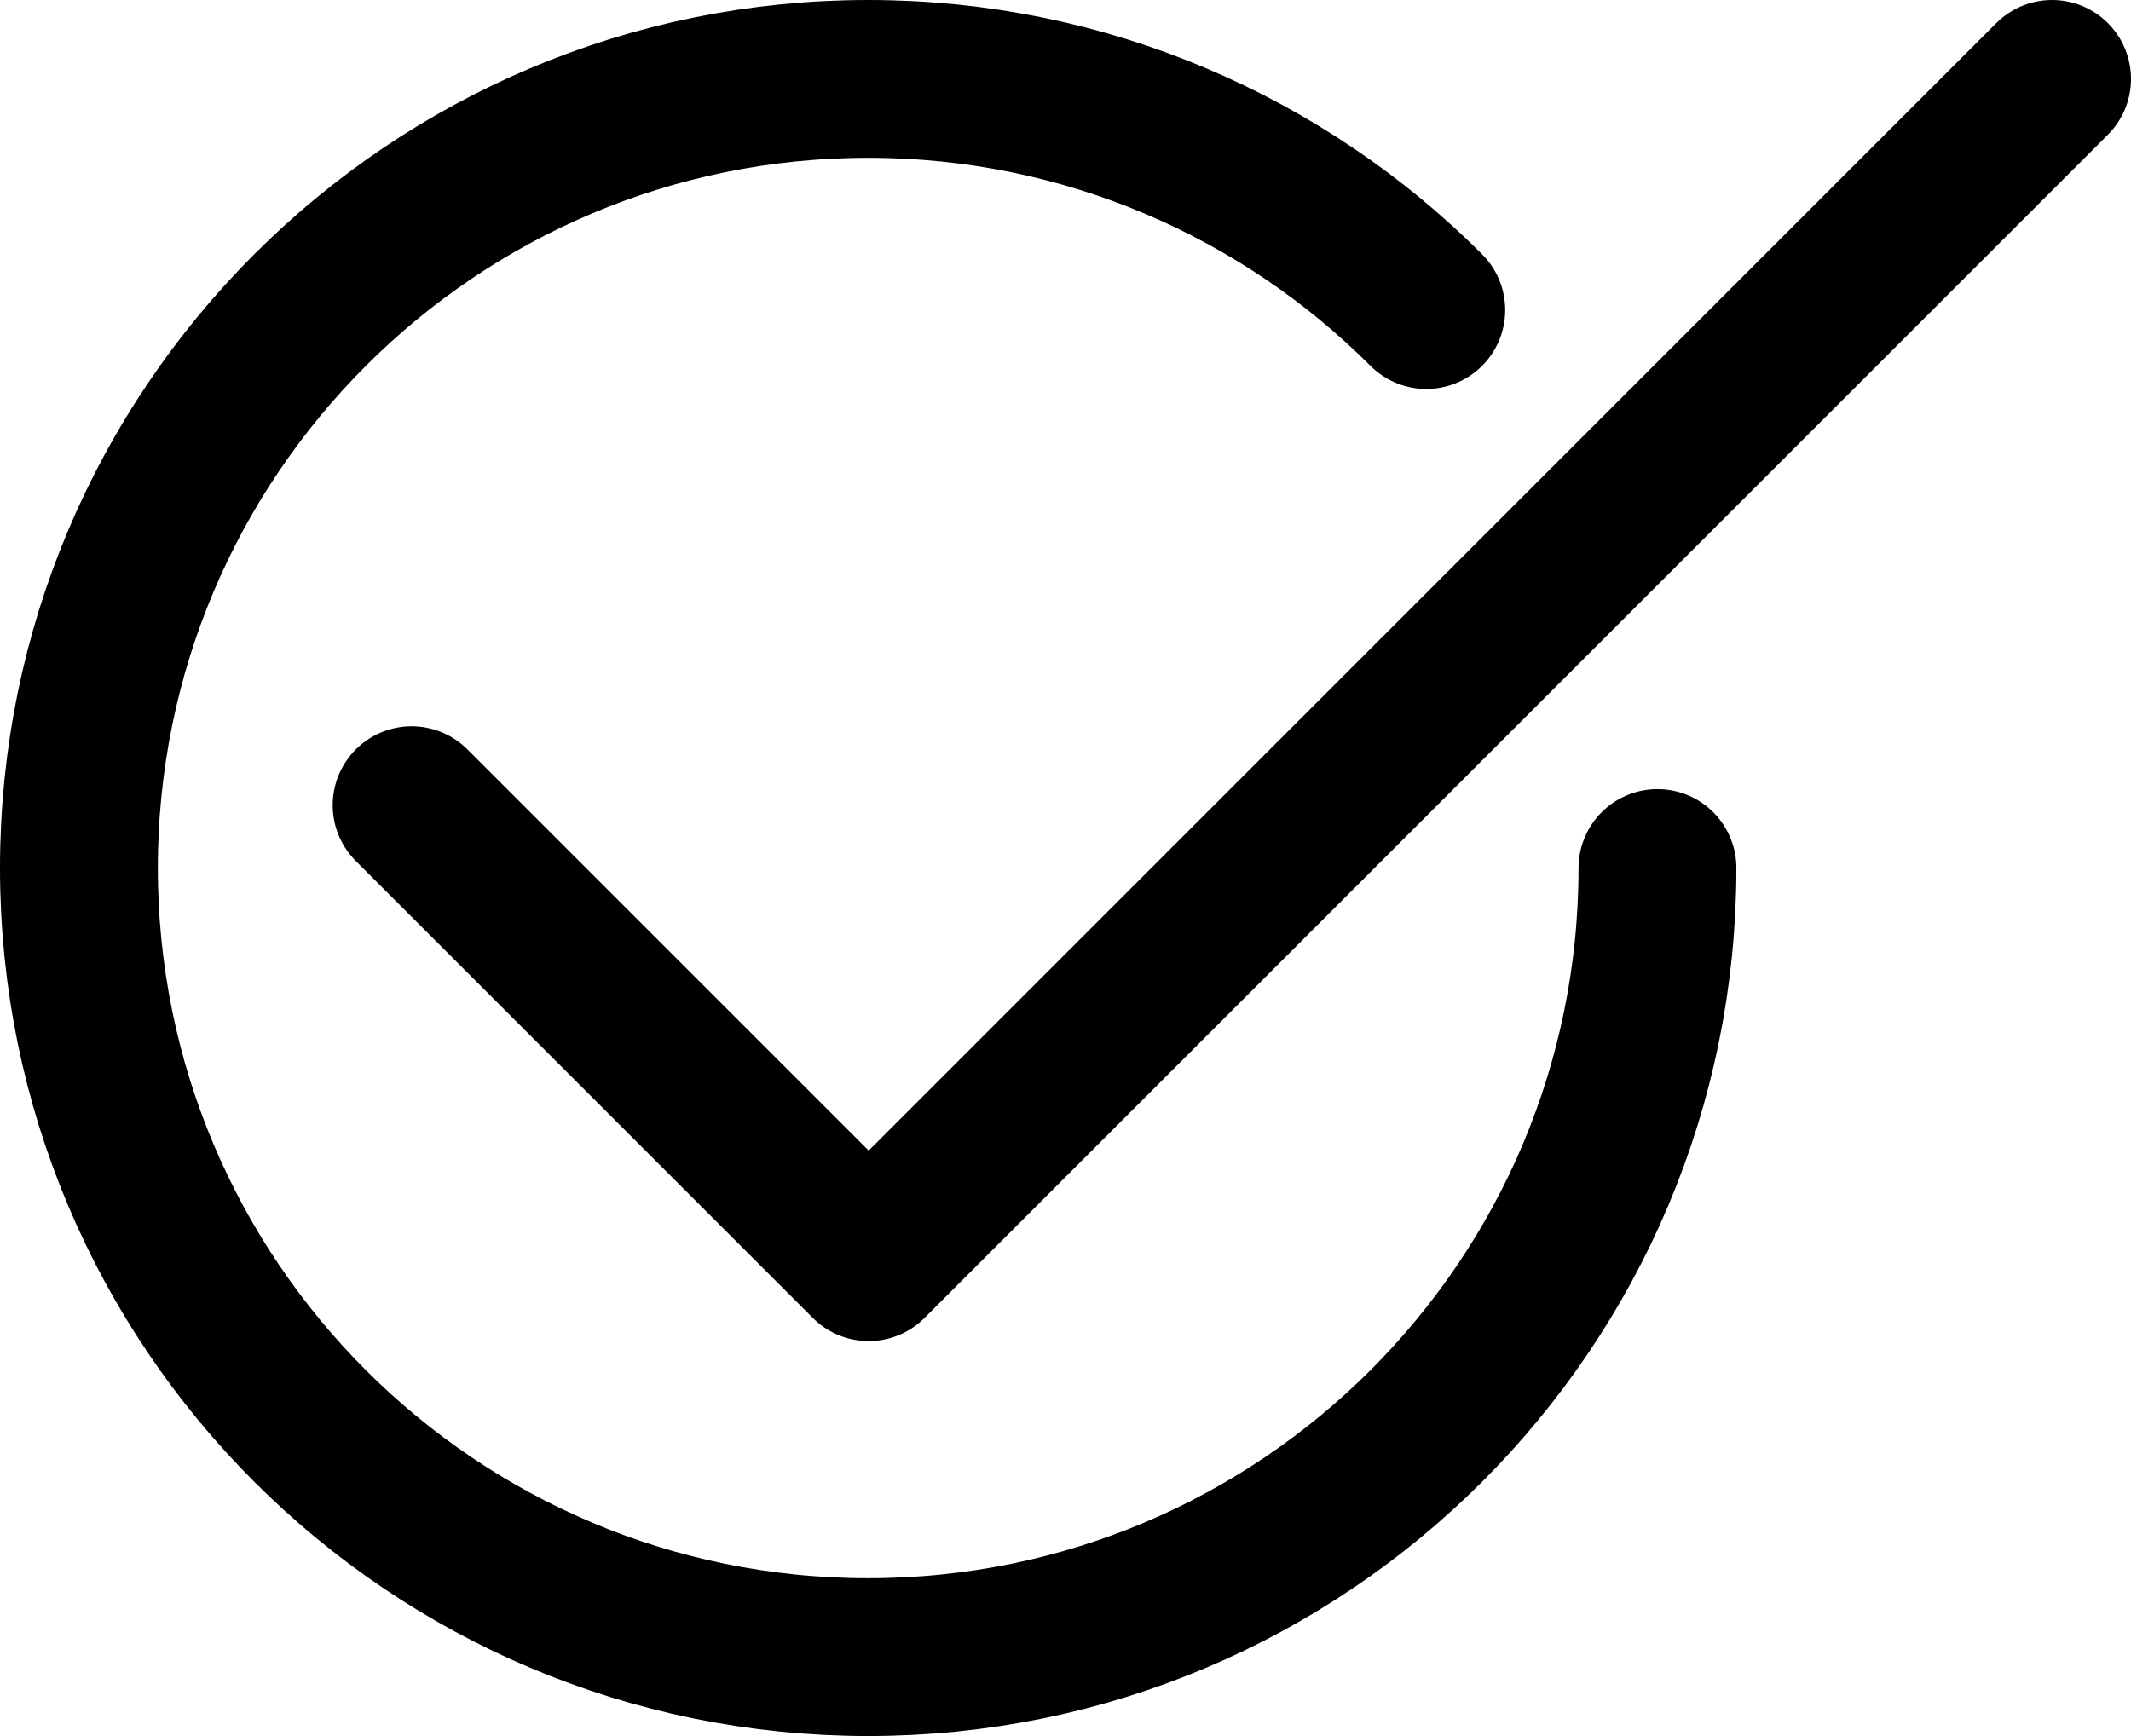
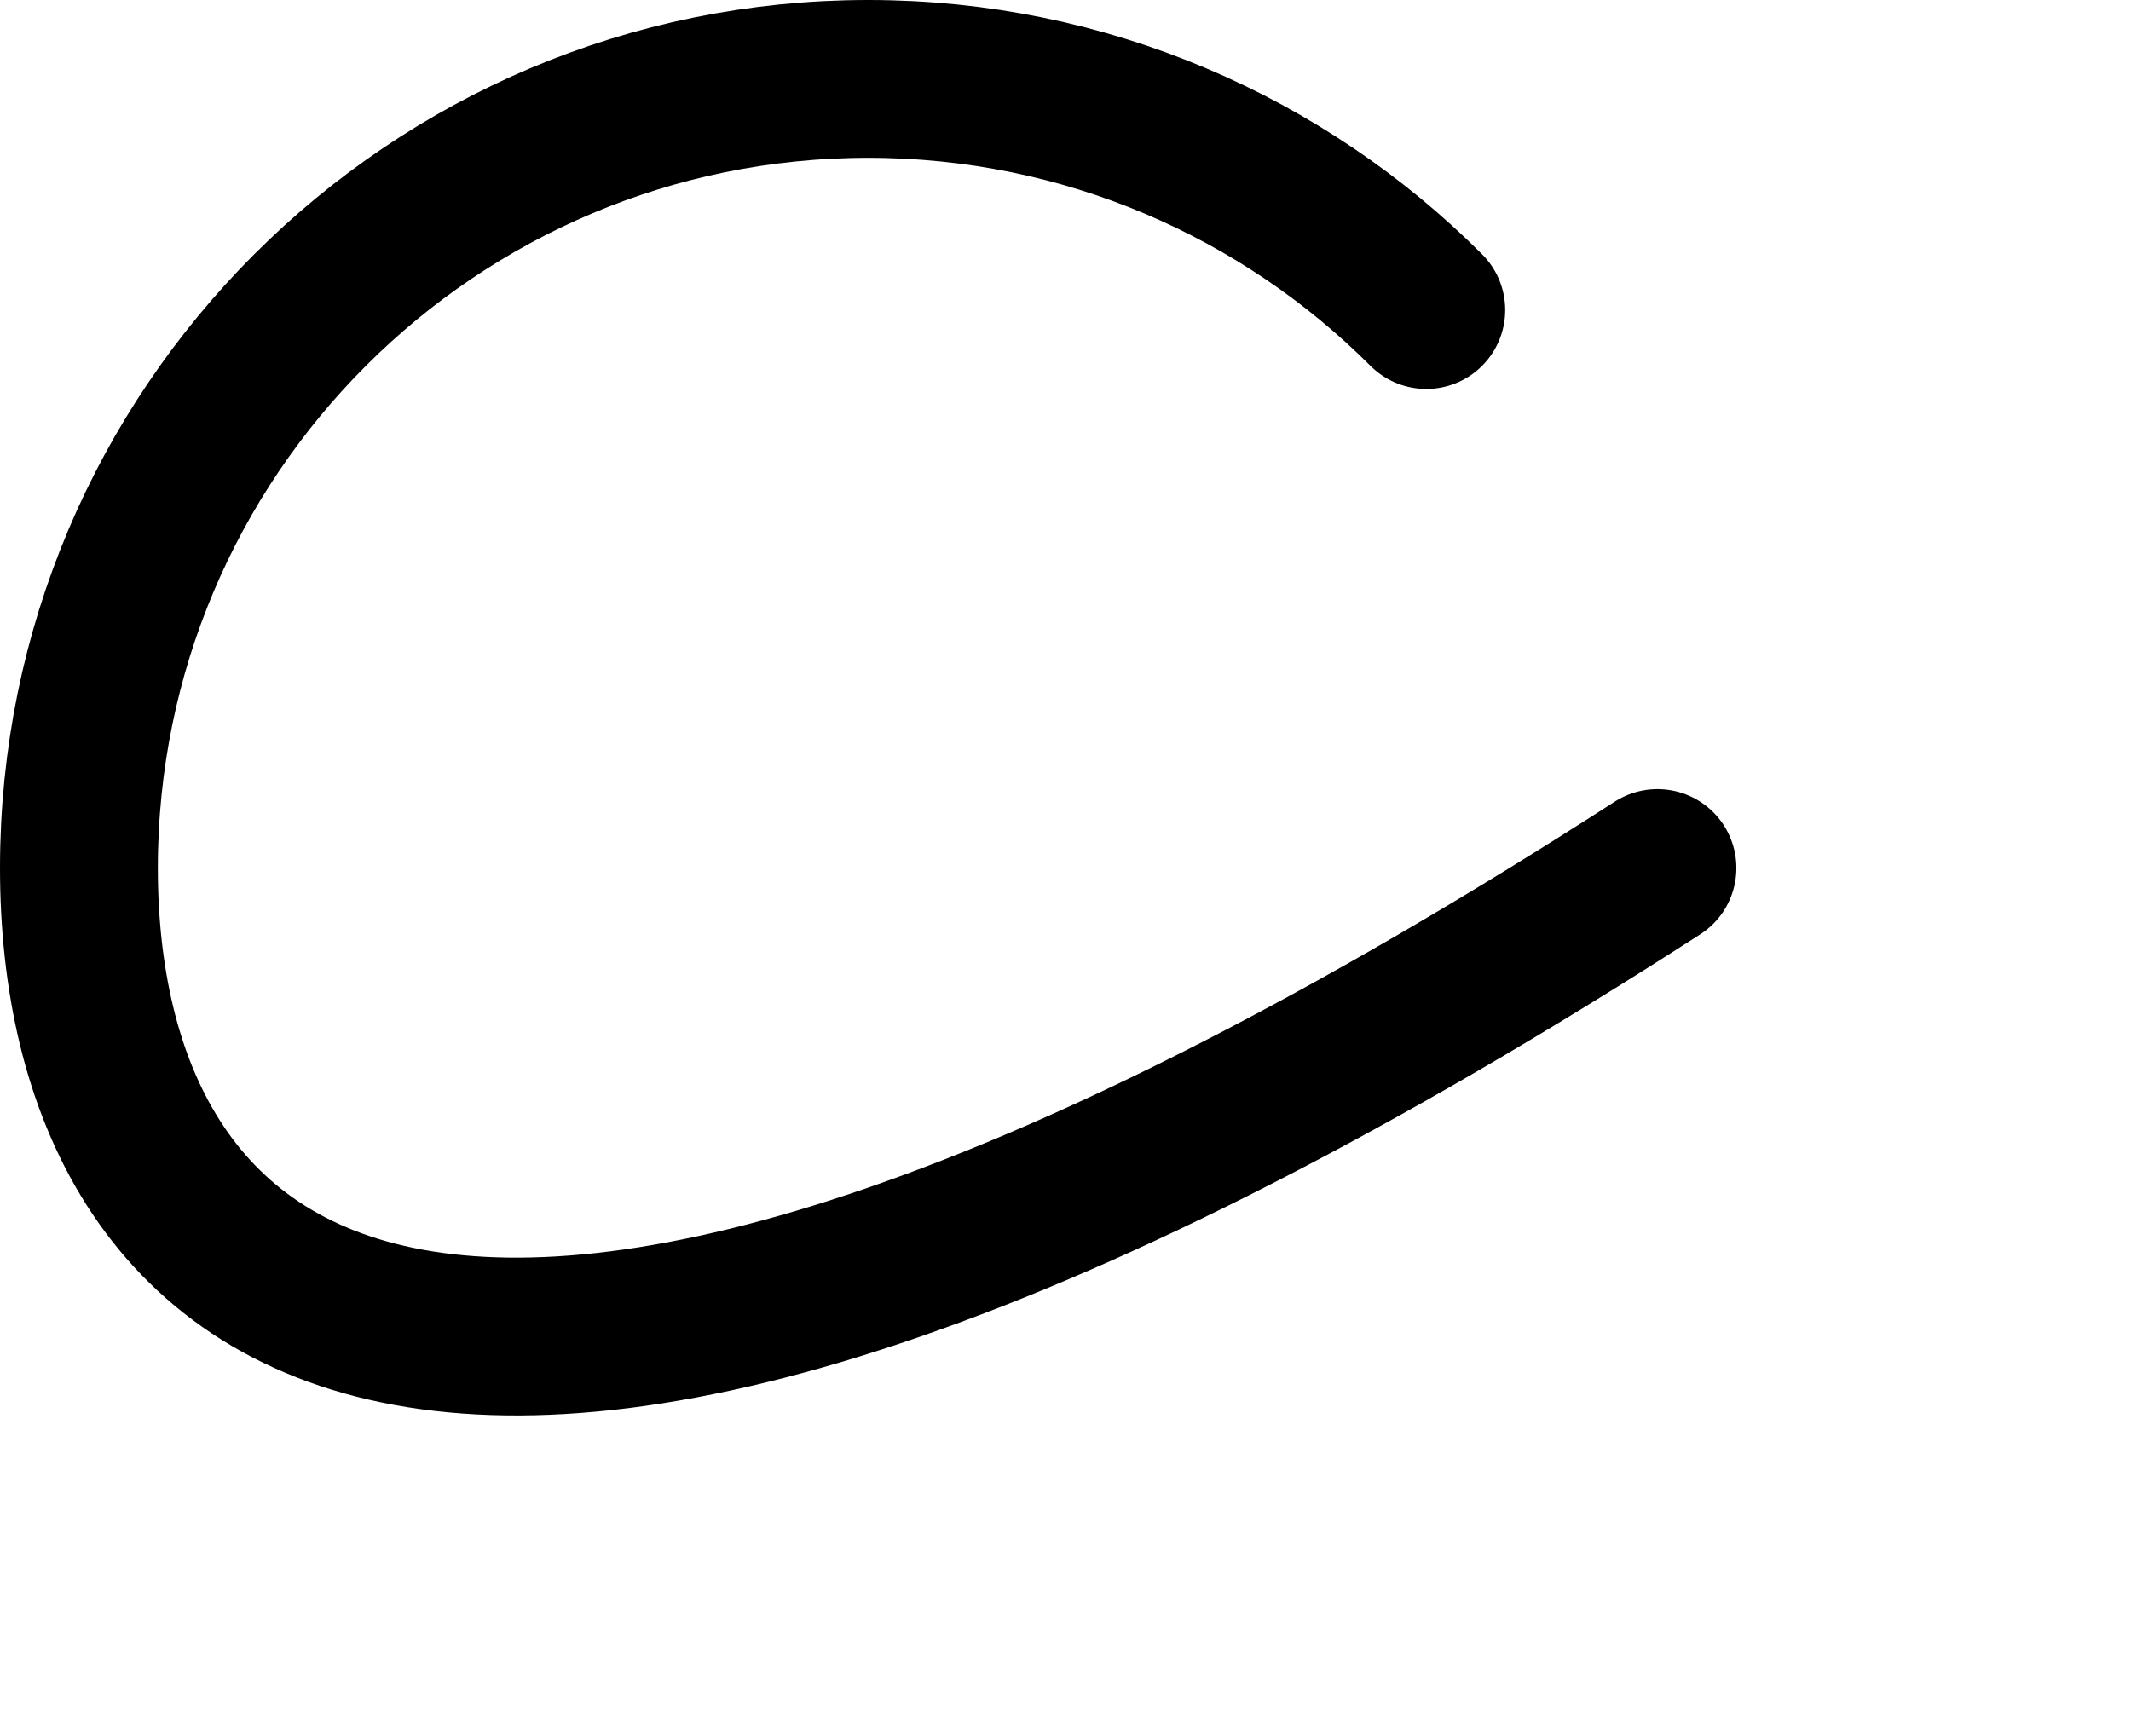
<svg xmlns="http://www.w3.org/2000/svg" width="27" height="22" viewBox="0 0 27 22" fill="none">
-   <path d="M5.215 10.204L11.006 15.995L26 1" stroke="black" stroke-width="2" stroke-linecap="round" stroke-linejoin="round" />
-   <path d="M21 11C21 16.523 16.523 21 11 21C5.477 21 1 16.523 1 11C1 5.477 5.477 1 11 1C13.761 1 16.261 2.119 18.071 3.929" stroke="black" stroke-width="2" stroke-linecap="round" stroke-linejoin="round" />
+   <path d="M21 11C5.477 21 1 16.523 1 11C1 5.477 5.477 1 11 1C13.761 1 16.261 2.119 18.071 3.929" stroke="black" stroke-width="2" stroke-linecap="round" stroke-linejoin="round" />
</svg>